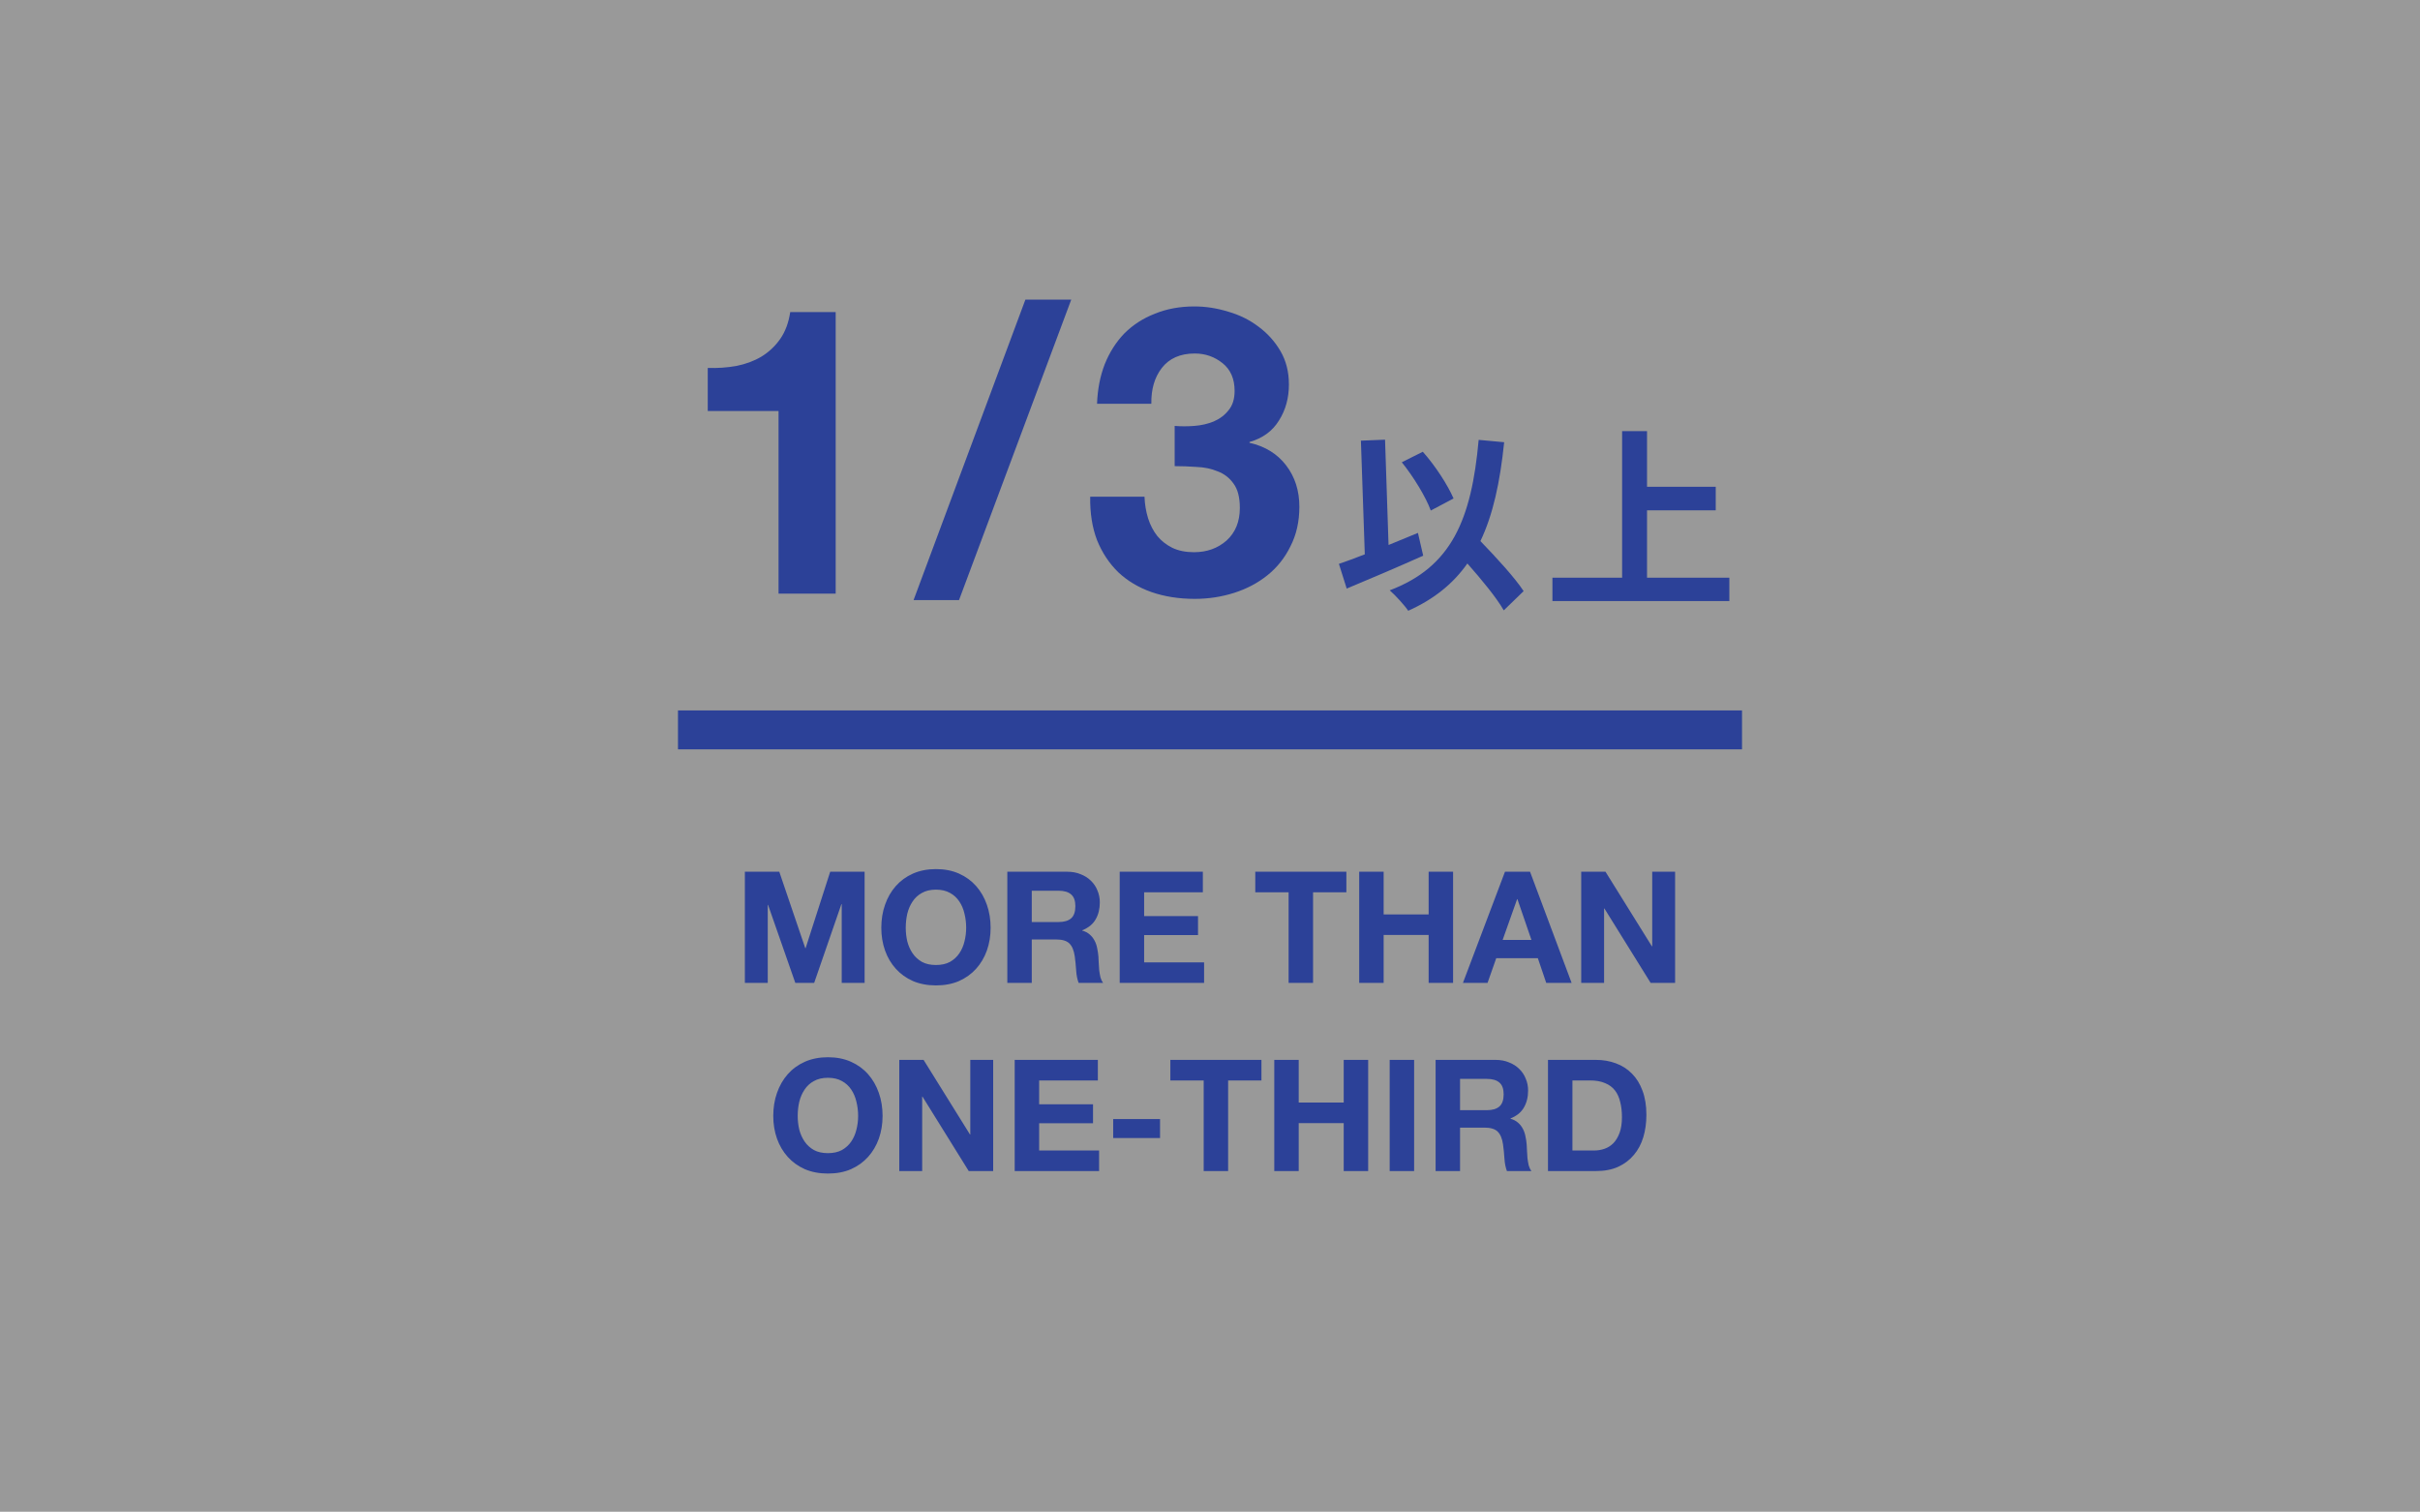
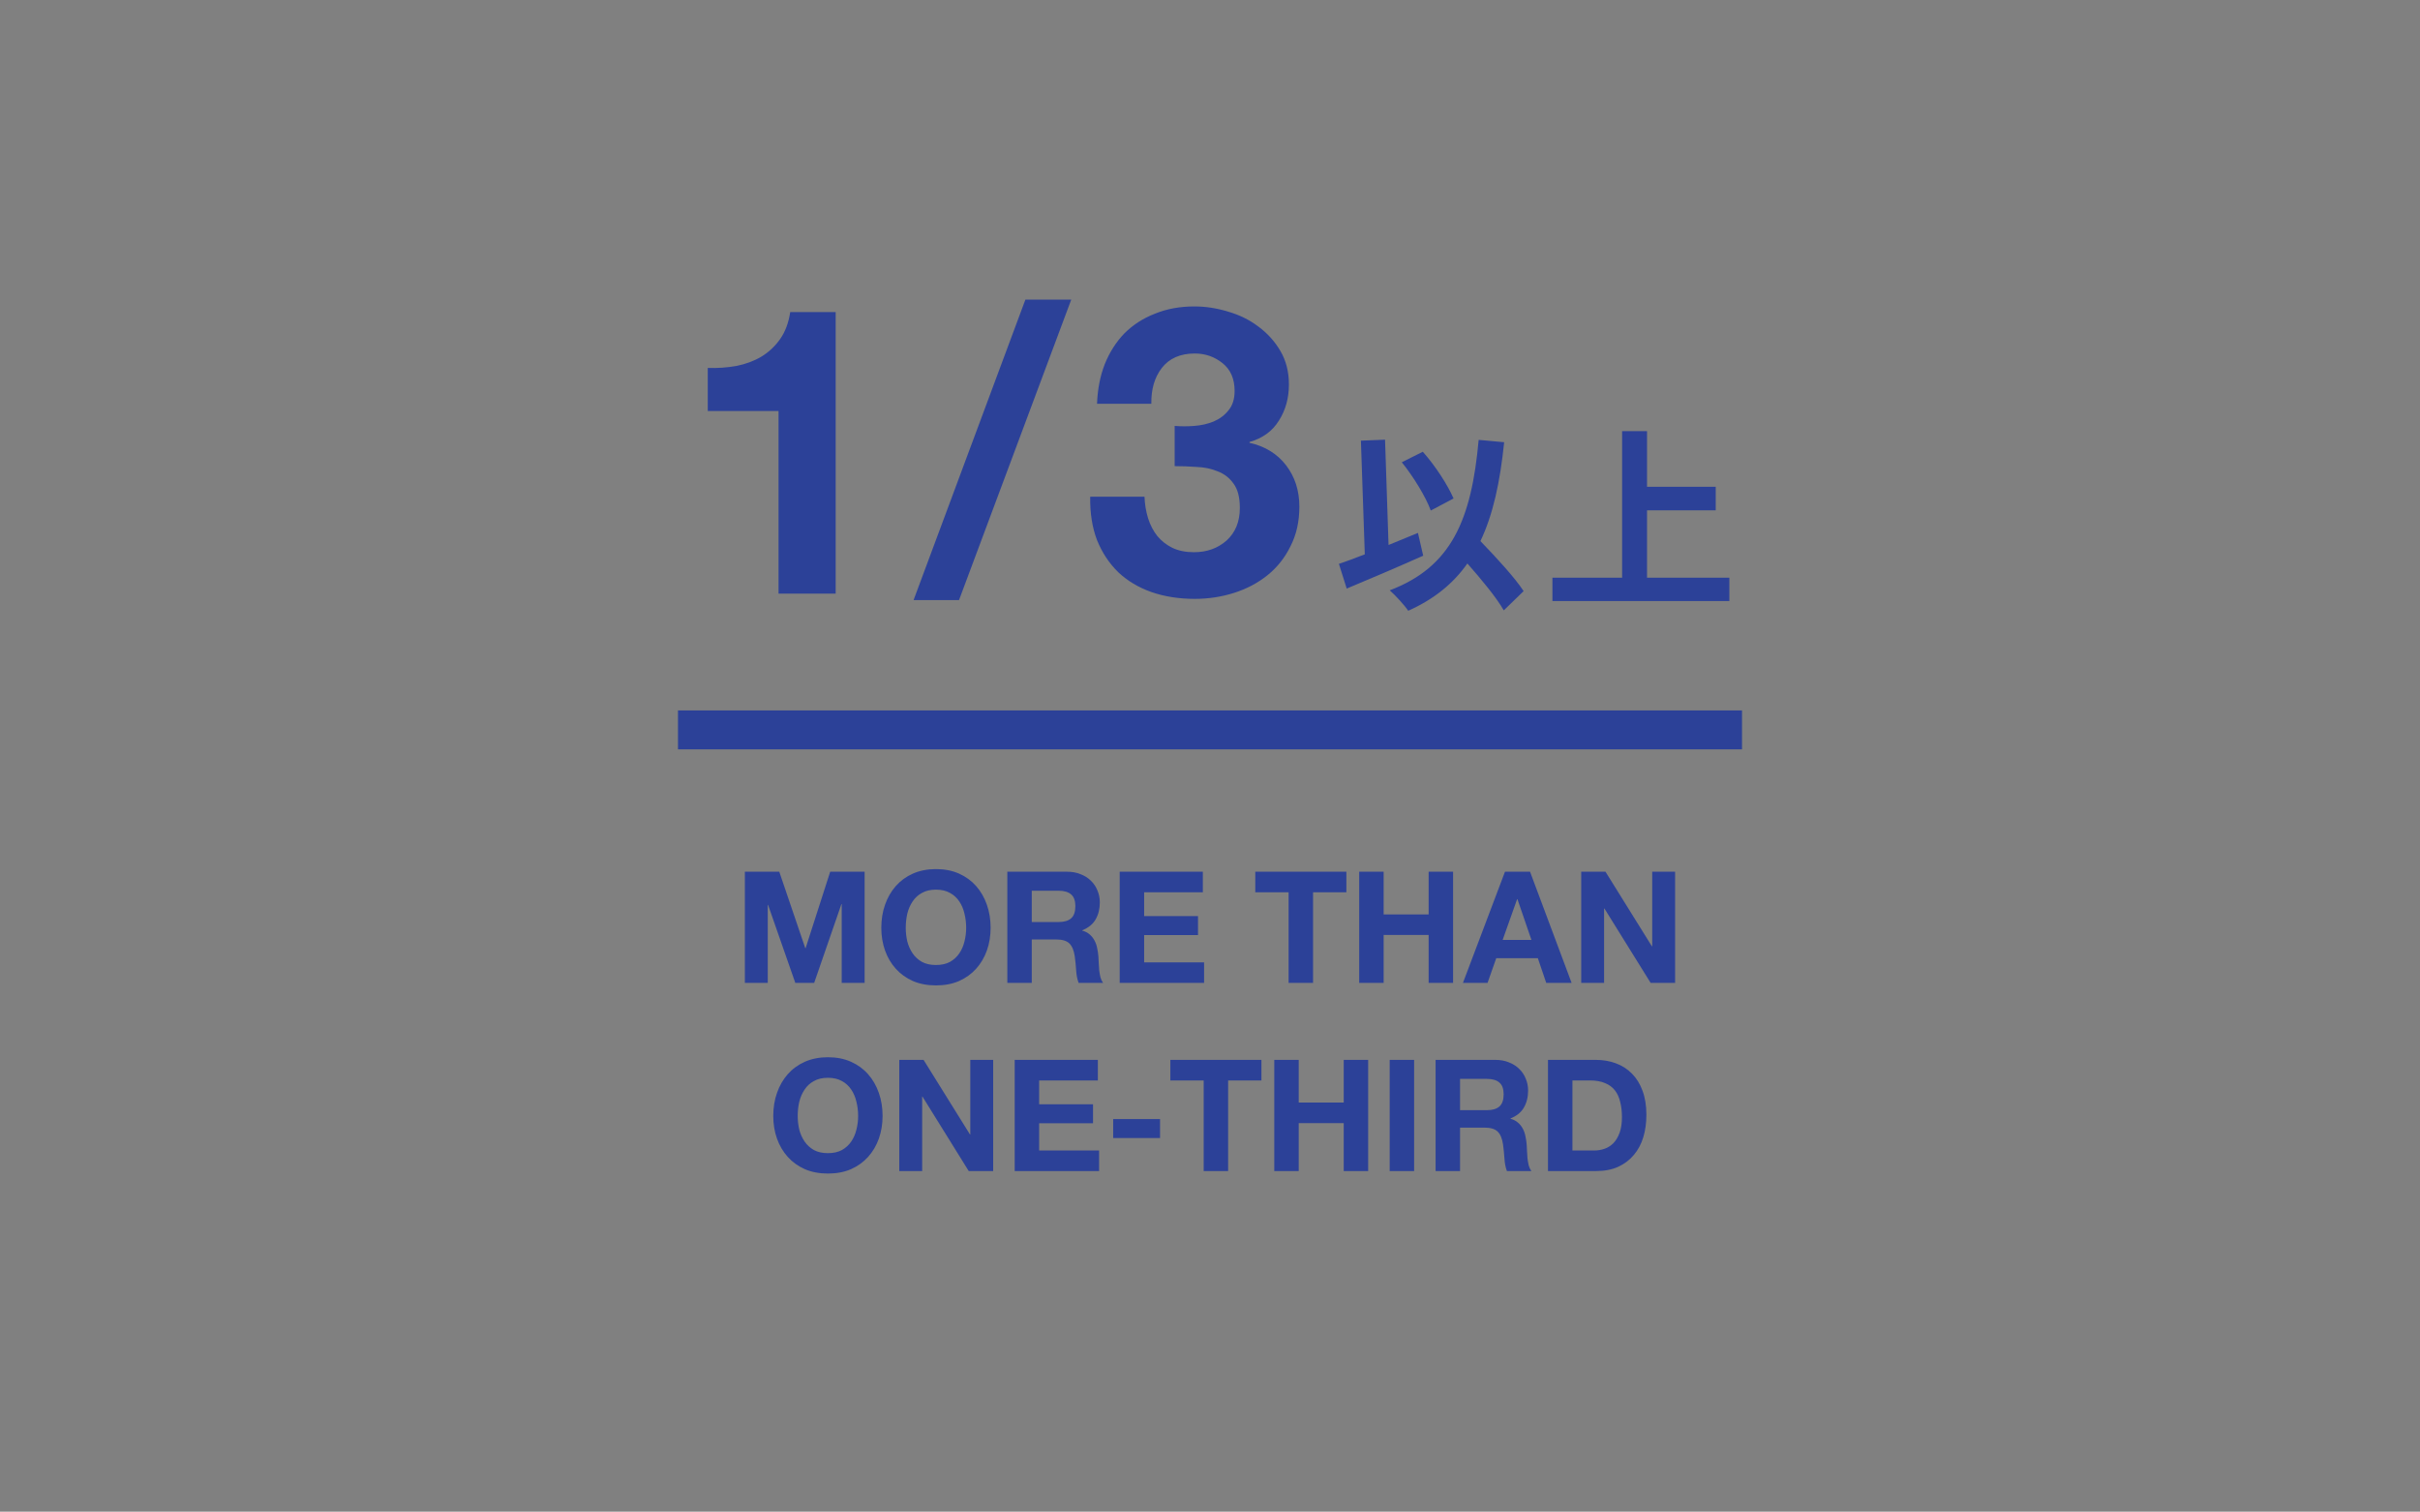
<svg xmlns="http://www.w3.org/2000/svg" width="373" height="233" viewBox="0 0 373 233" fill="none">
  <rect x="0" y="0" width="373" height="233" fill="#808080" stroke="none" />
-   <rect width="373" height="233" fill="white" fill-opacity="0.2" />
  <path d="M128.804 91.5H120V63.352H109.088V56.718C110.617 56.759 112.085 56.656 113.49 56.408C114.937 56.119 116.218 55.643 117.334 54.982C118.491 54.279 119.463 53.37 120.248 52.254C121.033 51.138 121.55 49.753 121.798 48.1H128.804V91.5ZM158.047 46.178H165.115L147.817 92.492H140.811L158.047 46.178ZM181.055 65.646C182.006 65.729 183.018 65.729 184.093 65.646C185.168 65.563 186.16 65.336 187.069 64.964C188.02 64.551 188.784 63.972 189.363 63.228C189.983 62.484 190.293 61.492 190.293 60.252C190.293 58.392 189.673 56.966 188.433 55.974C187.193 54.982 185.767 54.486 184.155 54.486C181.923 54.486 180.228 55.23 179.071 56.718C177.955 58.165 177.418 60.004 177.459 62.236H169.089C169.172 60.004 169.564 57.979 170.267 56.16C171.011 54.3 172.024 52.709 173.305 51.386C174.628 50.063 176.198 49.051 178.017 48.348C179.836 47.604 181.861 47.232 184.093 47.232C185.829 47.232 187.565 47.501 189.301 48.038C191.037 48.534 192.587 49.299 193.951 50.332C195.356 51.365 196.493 52.626 197.361 54.114C198.229 55.602 198.663 57.317 198.663 59.26C198.663 61.368 198.146 63.228 197.113 64.84C196.121 66.452 194.612 67.547 192.587 68.126V68.25C194.984 68.787 196.865 69.945 198.229 71.722C199.593 73.499 200.275 75.628 200.275 78.108C200.275 80.381 199.82 82.407 198.911 84.184C198.043 85.961 196.865 87.449 195.377 88.648C193.889 89.847 192.174 90.756 190.231 91.376C188.288 91.996 186.263 92.306 184.155 92.306C181.716 92.306 179.484 91.955 177.459 91.252C175.475 90.549 173.78 89.537 172.375 88.214C170.97 86.85 169.874 85.197 169.089 83.254C168.345 81.311 167.994 79.079 168.035 76.558H176.405C176.446 77.715 176.632 78.831 176.963 79.906C177.294 80.939 177.769 81.849 178.389 82.634C179.009 83.378 179.774 83.977 180.683 84.432C181.634 84.887 182.75 85.114 184.031 85.114C186.015 85.114 187.689 84.515 189.053 83.316C190.417 82.076 191.099 80.402 191.099 78.294C191.099 76.641 190.768 75.38 190.107 74.512C189.487 73.644 188.681 73.024 187.689 72.652C186.697 72.239 185.602 72.011 184.403 71.97C183.246 71.887 182.13 71.846 181.055 71.846V65.646Z" fill="#2C4198" />
  <path d="M224.04 76.83L220.53 78.69C219.78 76.62 217.86 73.47 216.06 71.25L219.3 69.63C221.25 71.82 223.14 74.76 224.04 76.83ZM218.55 82.14L219.36 85.65C215.4 87.42 210.96 89.31 207.57 90.72L206.37 86.91C207.51 86.52 208.86 86.04 210.36 85.44L209.76 67.92L213.48 67.77L214.02 84C215.52 83.37 217.05 82.74 218.55 82.14ZM234.84 91.11L231.78 94.08C230.67 92.13 228.39 89.37 226.17 86.85C223.98 89.97 221.01 92.37 217.05 94.14C216.54 93.36 215.07 91.74 214.2 90.99C223.71 87.39 226.8 80.13 227.91 67.8L231.84 68.16C231.21 74.31 230.13 79.32 228.18 83.4C230.67 85.98 233.46 89.01 234.84 91.11ZM253.86 89.04H266.55V92.64H239.28V89.04H250.02V66.45H253.86V75.03H264.45V78.66H253.86V89.04Z" fill="#2C4198" />
  <rect x="104.5" y="109.5" width="164" height="6" fill="#2C4198" />
  <path d="M114.808 134.364H120.112L124.12 146.148H124.168L127.96 134.364H133.264V151.5H129.736V139.356H129.688L125.488 151.5H122.584L118.384 139.476H118.336V151.5H114.808V134.364ZM139.606 143.004C139.606 143.724 139.686 144.428 139.846 145.116C140.022 145.788 140.294 146.396 140.662 146.94C141.03 147.484 141.51 147.924 142.102 148.26C142.694 148.58 143.414 148.74 144.262 148.74C145.11 148.74 145.83 148.58 146.422 148.26C147.014 147.924 147.494 147.484 147.862 146.94C148.23 146.396 148.494 145.788 148.654 145.116C148.83 144.428 148.918 143.724 148.918 143.004C148.918 142.252 148.83 141.524 148.654 140.82C148.494 140.116 148.23 139.492 147.862 138.948C147.494 138.388 147.014 137.948 146.422 137.628C145.83 137.292 145.11 137.124 144.262 137.124C143.414 137.124 142.694 137.292 142.102 137.628C141.51 137.948 141.03 138.388 140.662 138.948C140.294 139.492 140.022 140.116 139.846 140.82C139.686 141.524 139.606 142.252 139.606 143.004ZM135.838 143.004C135.838 141.724 136.03 140.54 136.414 139.452C136.798 138.348 137.35 137.388 138.07 136.572C138.79 135.756 139.67 135.116 140.71 134.652C141.766 134.188 142.95 133.956 144.262 133.956C145.59 133.956 146.774 134.188 147.814 134.652C148.854 135.116 149.734 135.756 150.454 136.572C151.174 137.388 151.726 138.348 152.11 139.452C152.494 140.54 152.686 141.724 152.686 143.004C152.686 144.252 152.494 145.42 152.11 146.508C151.726 147.58 151.174 148.516 150.454 149.316C149.734 150.116 148.854 150.748 147.814 151.212C146.774 151.66 145.59 151.884 144.262 151.884C142.95 151.884 141.766 151.66 140.71 151.212C139.67 150.748 138.79 150.116 138.07 149.316C137.35 148.516 136.798 147.58 136.414 146.508C136.03 145.42 135.838 144.252 135.838 143.004ZM159.029 142.116H163.157C164.021 142.116 164.669 141.924 165.101 141.54C165.533 141.156 165.749 140.532 165.749 139.668C165.749 138.836 165.533 138.236 165.101 137.868C164.669 137.484 164.021 137.292 163.157 137.292H159.029V142.116ZM155.261 134.364H164.501C165.269 134.364 165.957 134.492 166.565 134.748C167.189 134.988 167.717 135.324 168.149 135.756C168.597 136.188 168.933 136.692 169.157 137.268C169.397 137.828 169.517 138.436 169.517 139.092C169.517 140.1 169.301 140.972 168.869 141.708C168.453 142.444 167.765 143.004 166.805 143.388V143.436C167.269 143.564 167.653 143.764 167.957 144.036C168.261 144.292 168.509 144.604 168.701 144.972C168.893 145.324 169.029 145.716 169.109 146.148C169.205 146.58 169.269 147.012 169.301 147.444C169.317 147.716 169.333 148.036 169.349 148.404C169.365 148.772 169.389 149.148 169.421 149.532C169.469 149.916 169.533 150.284 169.613 150.636C169.709 150.972 169.845 151.26 170.021 151.5H166.253C166.045 150.956 165.917 150.308 165.869 149.556C165.821 148.804 165.749 148.084 165.653 147.396C165.525 146.5 165.253 145.844 164.837 145.428C164.421 145.012 163.741 144.804 162.797 144.804H159.029V151.5H155.261V134.364ZM172.582 134.364H185.398V137.532H176.35V141.204H184.654V144.132H176.35V148.332H185.59V151.5H172.582V134.364ZM198.616 137.532H193.48V134.364H207.52V137.532H202.384V151.5H198.616V137.532ZM209.496 134.364H213.264V140.94H220.2V134.364H223.968V151.5H220.2V144.108H213.264V151.5H209.496V134.364ZM231.605 144.876H236.045L233.885 138.588H233.837L231.605 144.876ZM231.965 134.364H235.829L242.237 151.5H238.325L237.029 147.684H230.621L229.277 151.5H225.485L231.965 134.364ZM243.715 134.364H247.459L254.611 145.86H254.659V134.364H258.187V151.5H254.419L247.291 140.028H247.243V151.5H243.715V134.364ZM122.953 172.004C122.953 172.724 123.033 173.428 123.193 174.116C123.369 174.788 123.641 175.396 124.009 175.94C124.377 176.484 124.857 176.924 125.449 177.26C126.041 177.58 126.761 177.74 127.609 177.74C128.457 177.74 129.177 177.58 129.769 177.26C130.361 176.924 130.841 176.484 131.209 175.94C131.577 175.396 131.841 174.788 132.001 174.116C132.177 173.428 132.265 172.724 132.265 172.004C132.265 171.252 132.177 170.524 132.001 169.82C131.841 169.116 131.577 168.492 131.209 167.948C130.841 167.388 130.361 166.948 129.769 166.628C129.177 166.292 128.457 166.124 127.609 166.124C126.761 166.124 126.041 166.292 125.449 166.628C124.857 166.948 124.377 167.388 124.009 167.948C123.641 168.492 123.369 169.116 123.193 169.82C123.033 170.524 122.953 171.252 122.953 172.004ZM119.185 172.004C119.185 170.724 119.377 169.54 119.761 168.452C120.145 167.348 120.697 166.388 121.417 165.572C122.137 164.756 123.017 164.116 124.057 163.652C125.113 163.188 126.297 162.956 127.609 162.956C128.937 162.956 130.121 163.188 131.161 163.652C132.201 164.116 133.081 164.756 133.801 165.572C134.521 166.388 135.073 167.348 135.457 168.452C135.841 169.54 136.033 170.724 136.033 172.004C136.033 173.252 135.841 174.42 135.457 175.508C135.073 176.58 134.521 177.516 133.801 178.316C133.081 179.116 132.201 179.748 131.161 180.212C130.121 180.66 128.937 180.884 127.609 180.884C126.297 180.884 125.113 180.66 124.057 180.212C123.017 179.748 122.137 179.116 121.417 178.316C120.697 177.516 120.145 176.58 119.761 175.508C119.377 174.42 119.185 173.252 119.185 172.004ZM138.609 163.364H142.353L149.505 174.86H149.553V163.364H153.081V180.5H149.313L142.185 169.028H142.137V180.5H138.609V163.364ZM156.398 163.364H169.214V166.532H160.166V170.204H168.47V173.132H160.166V177.332H169.406V180.5H156.398V163.364ZM171.577 172.484H178.801V175.412H171.577V172.484ZM185.526 166.532H180.39V163.364H194.43V166.532H189.294V180.5H185.526V166.532ZM196.406 163.364H200.174V169.94H207.11V163.364H210.878V180.5H207.11V173.108H200.174V180.5H196.406V163.364ZM214.195 163.364H217.963V180.5H214.195V163.364ZM225.041 171.116H229.169C230.033 171.116 230.681 170.924 231.113 170.54C231.545 170.156 231.761 169.532 231.761 168.668C231.761 167.836 231.545 167.236 231.113 166.868C230.681 166.484 230.033 166.292 229.169 166.292H225.041V171.116ZM221.273 163.364H230.513C231.281 163.364 231.969 163.492 232.577 163.748C233.201 163.988 233.729 164.324 234.161 164.756C234.609 165.188 234.945 165.692 235.169 166.268C235.409 166.828 235.529 167.436 235.529 168.092C235.529 169.1 235.313 169.972 234.881 170.708C234.465 171.444 233.777 172.004 232.817 172.388V172.436C233.281 172.564 233.665 172.764 233.969 173.036C234.273 173.292 234.521 173.604 234.713 173.972C234.905 174.324 235.041 174.716 235.121 175.148C235.217 175.58 235.281 176.012 235.313 176.444C235.329 176.716 235.345 177.036 235.361 177.404C235.377 177.772 235.401 178.148 235.433 178.532C235.481 178.916 235.545 179.284 235.625 179.636C235.721 179.972 235.857 180.26 236.033 180.5H232.265C232.057 179.956 231.929 179.308 231.881 178.556C231.833 177.804 231.761 177.084 231.665 176.396C231.537 175.5 231.265 174.844 230.849 174.428C230.433 174.012 229.753 173.804 228.809 173.804H225.041V180.5H221.273V163.364ZM242.362 177.332H245.722C246.266 177.332 246.794 177.244 247.306 177.068C247.818 176.892 248.274 176.604 248.674 176.204C249.074 175.788 249.394 175.252 249.634 174.596C249.874 173.94 249.994 173.14 249.994 172.196C249.994 171.332 249.906 170.556 249.73 169.868C249.57 169.164 249.298 168.564 248.914 168.068C248.53 167.572 248.018 167.196 247.378 166.94C246.754 166.668 245.978 166.532 245.05 166.532H242.362V177.332ZM238.594 163.364H245.986C247.09 163.364 248.114 163.54 249.057 163.892C250.017 164.244 250.842 164.772 251.53 165.476C252.234 166.18 252.778 167.06 253.162 168.116C253.562 169.172 253.762 170.412 253.762 171.836C253.762 173.084 253.602 174.236 253.282 175.292C252.962 176.348 252.474 177.26 251.818 178.028C251.178 178.796 250.37 179.404 249.394 179.852C248.434 180.284 247.298 180.5 245.986 180.5H238.594V163.364Z" fill="#2C4198" />
</svg>